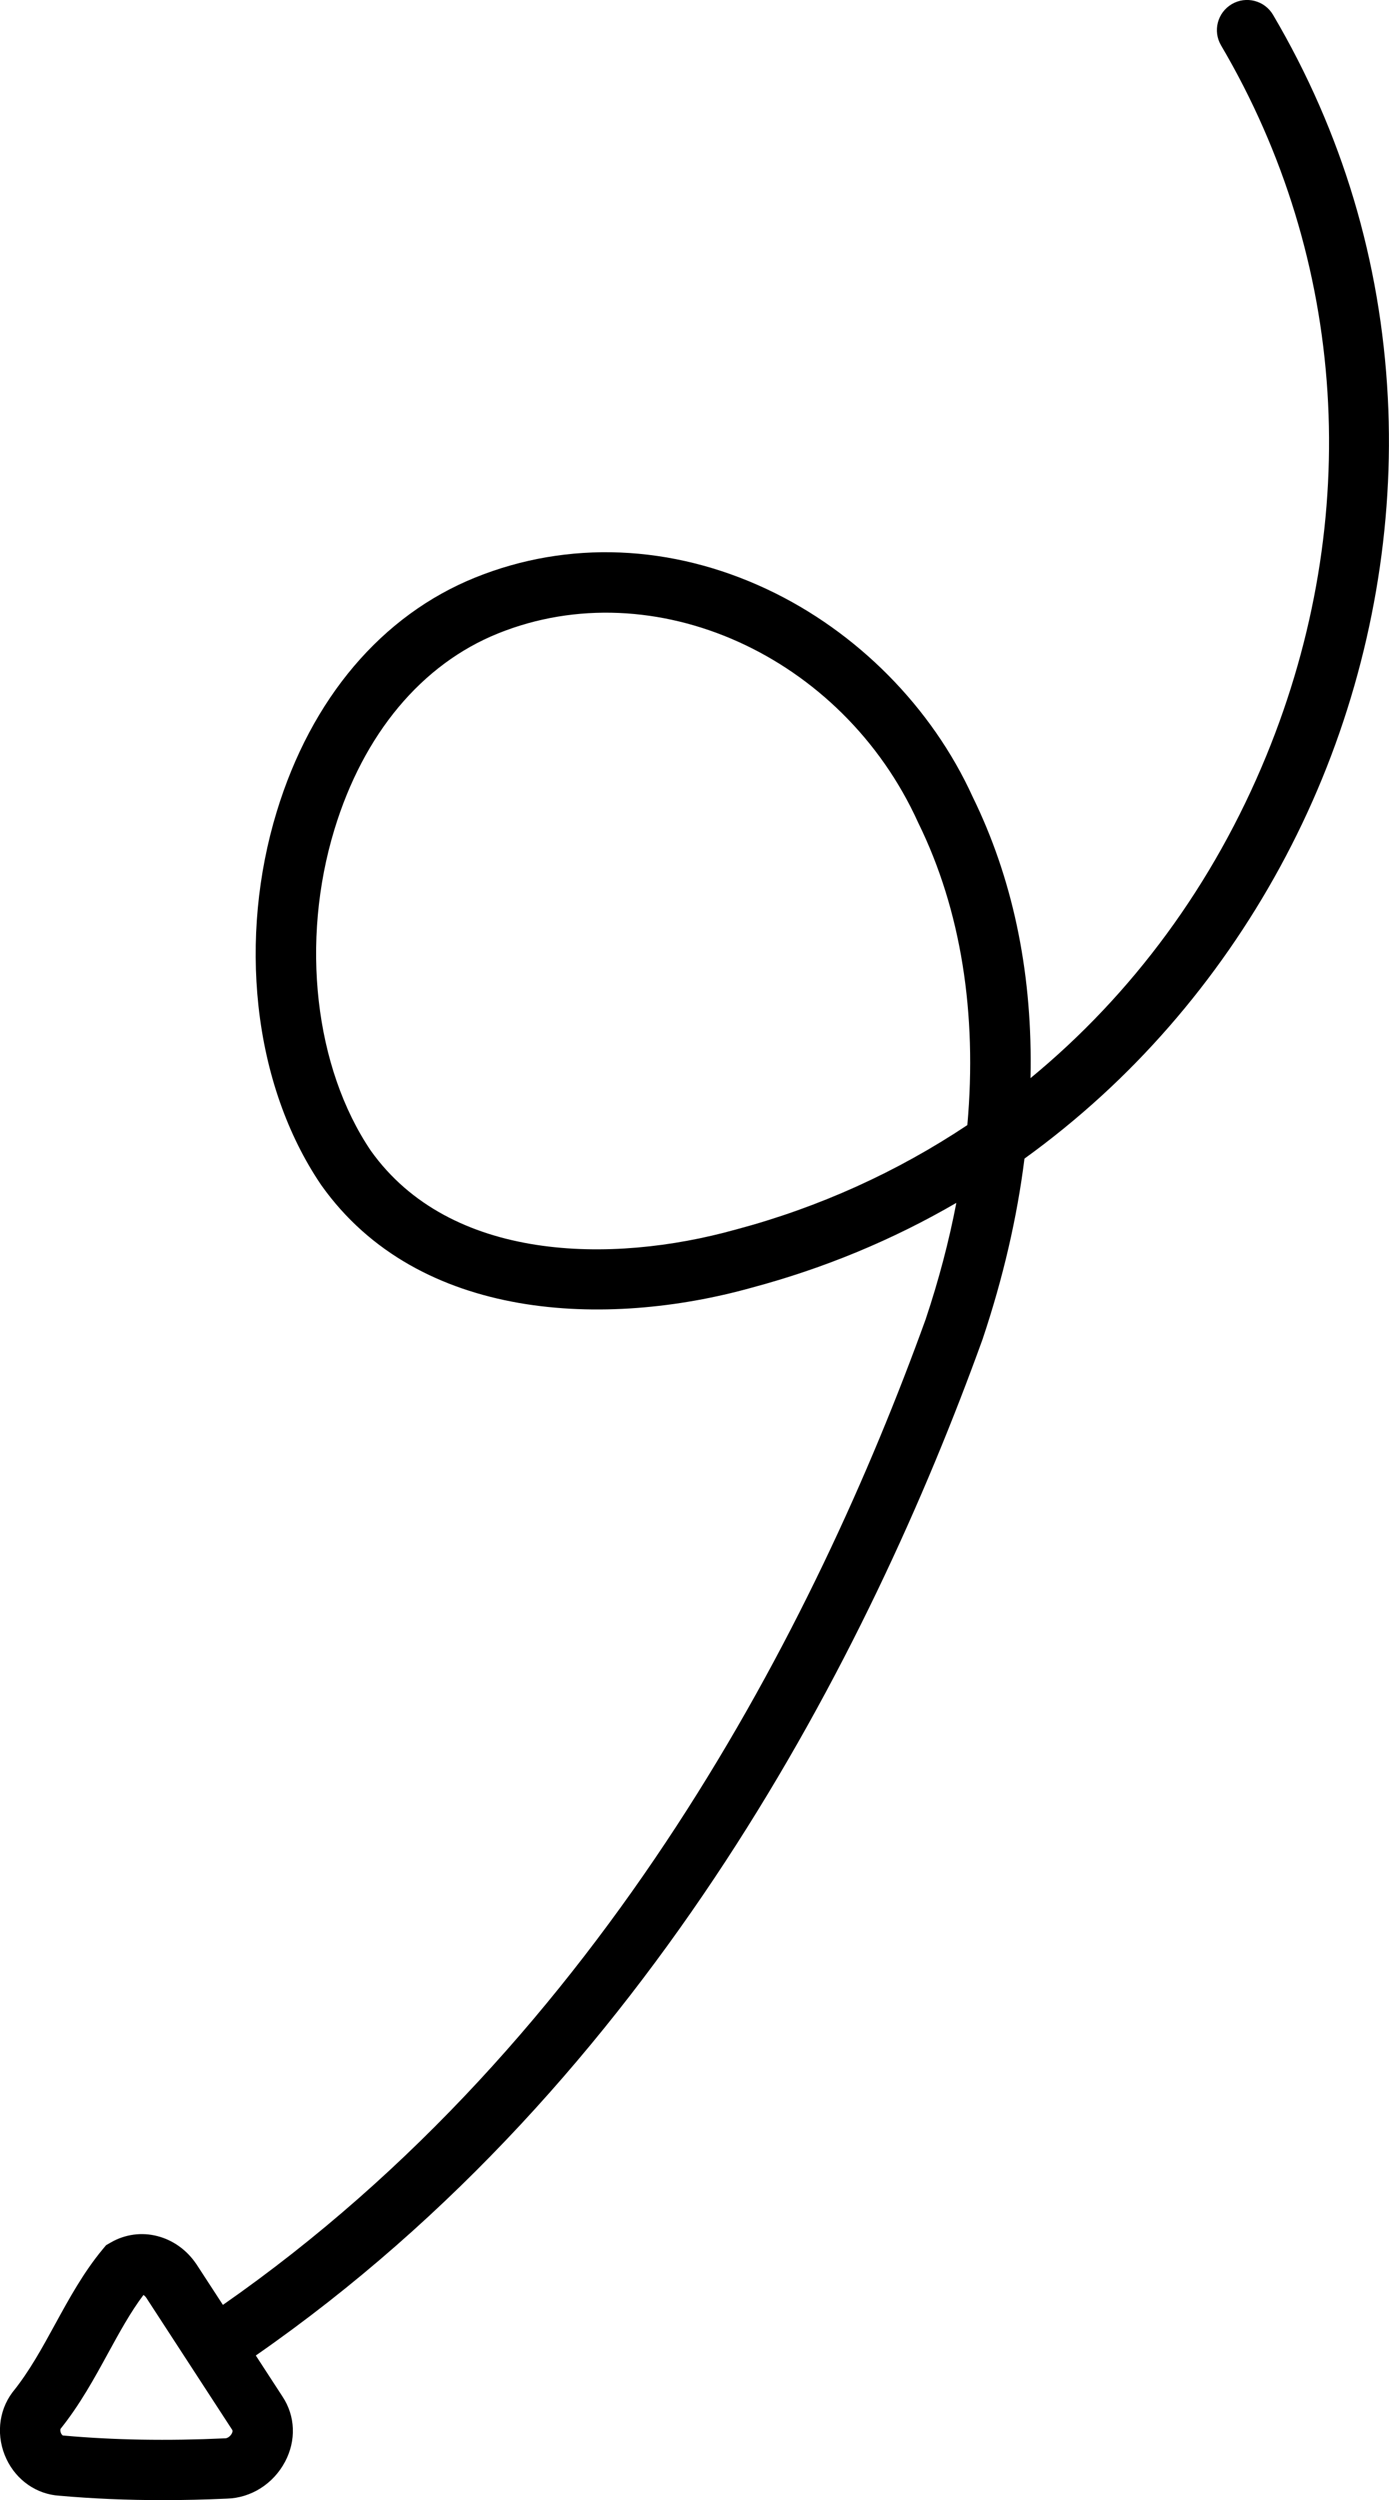
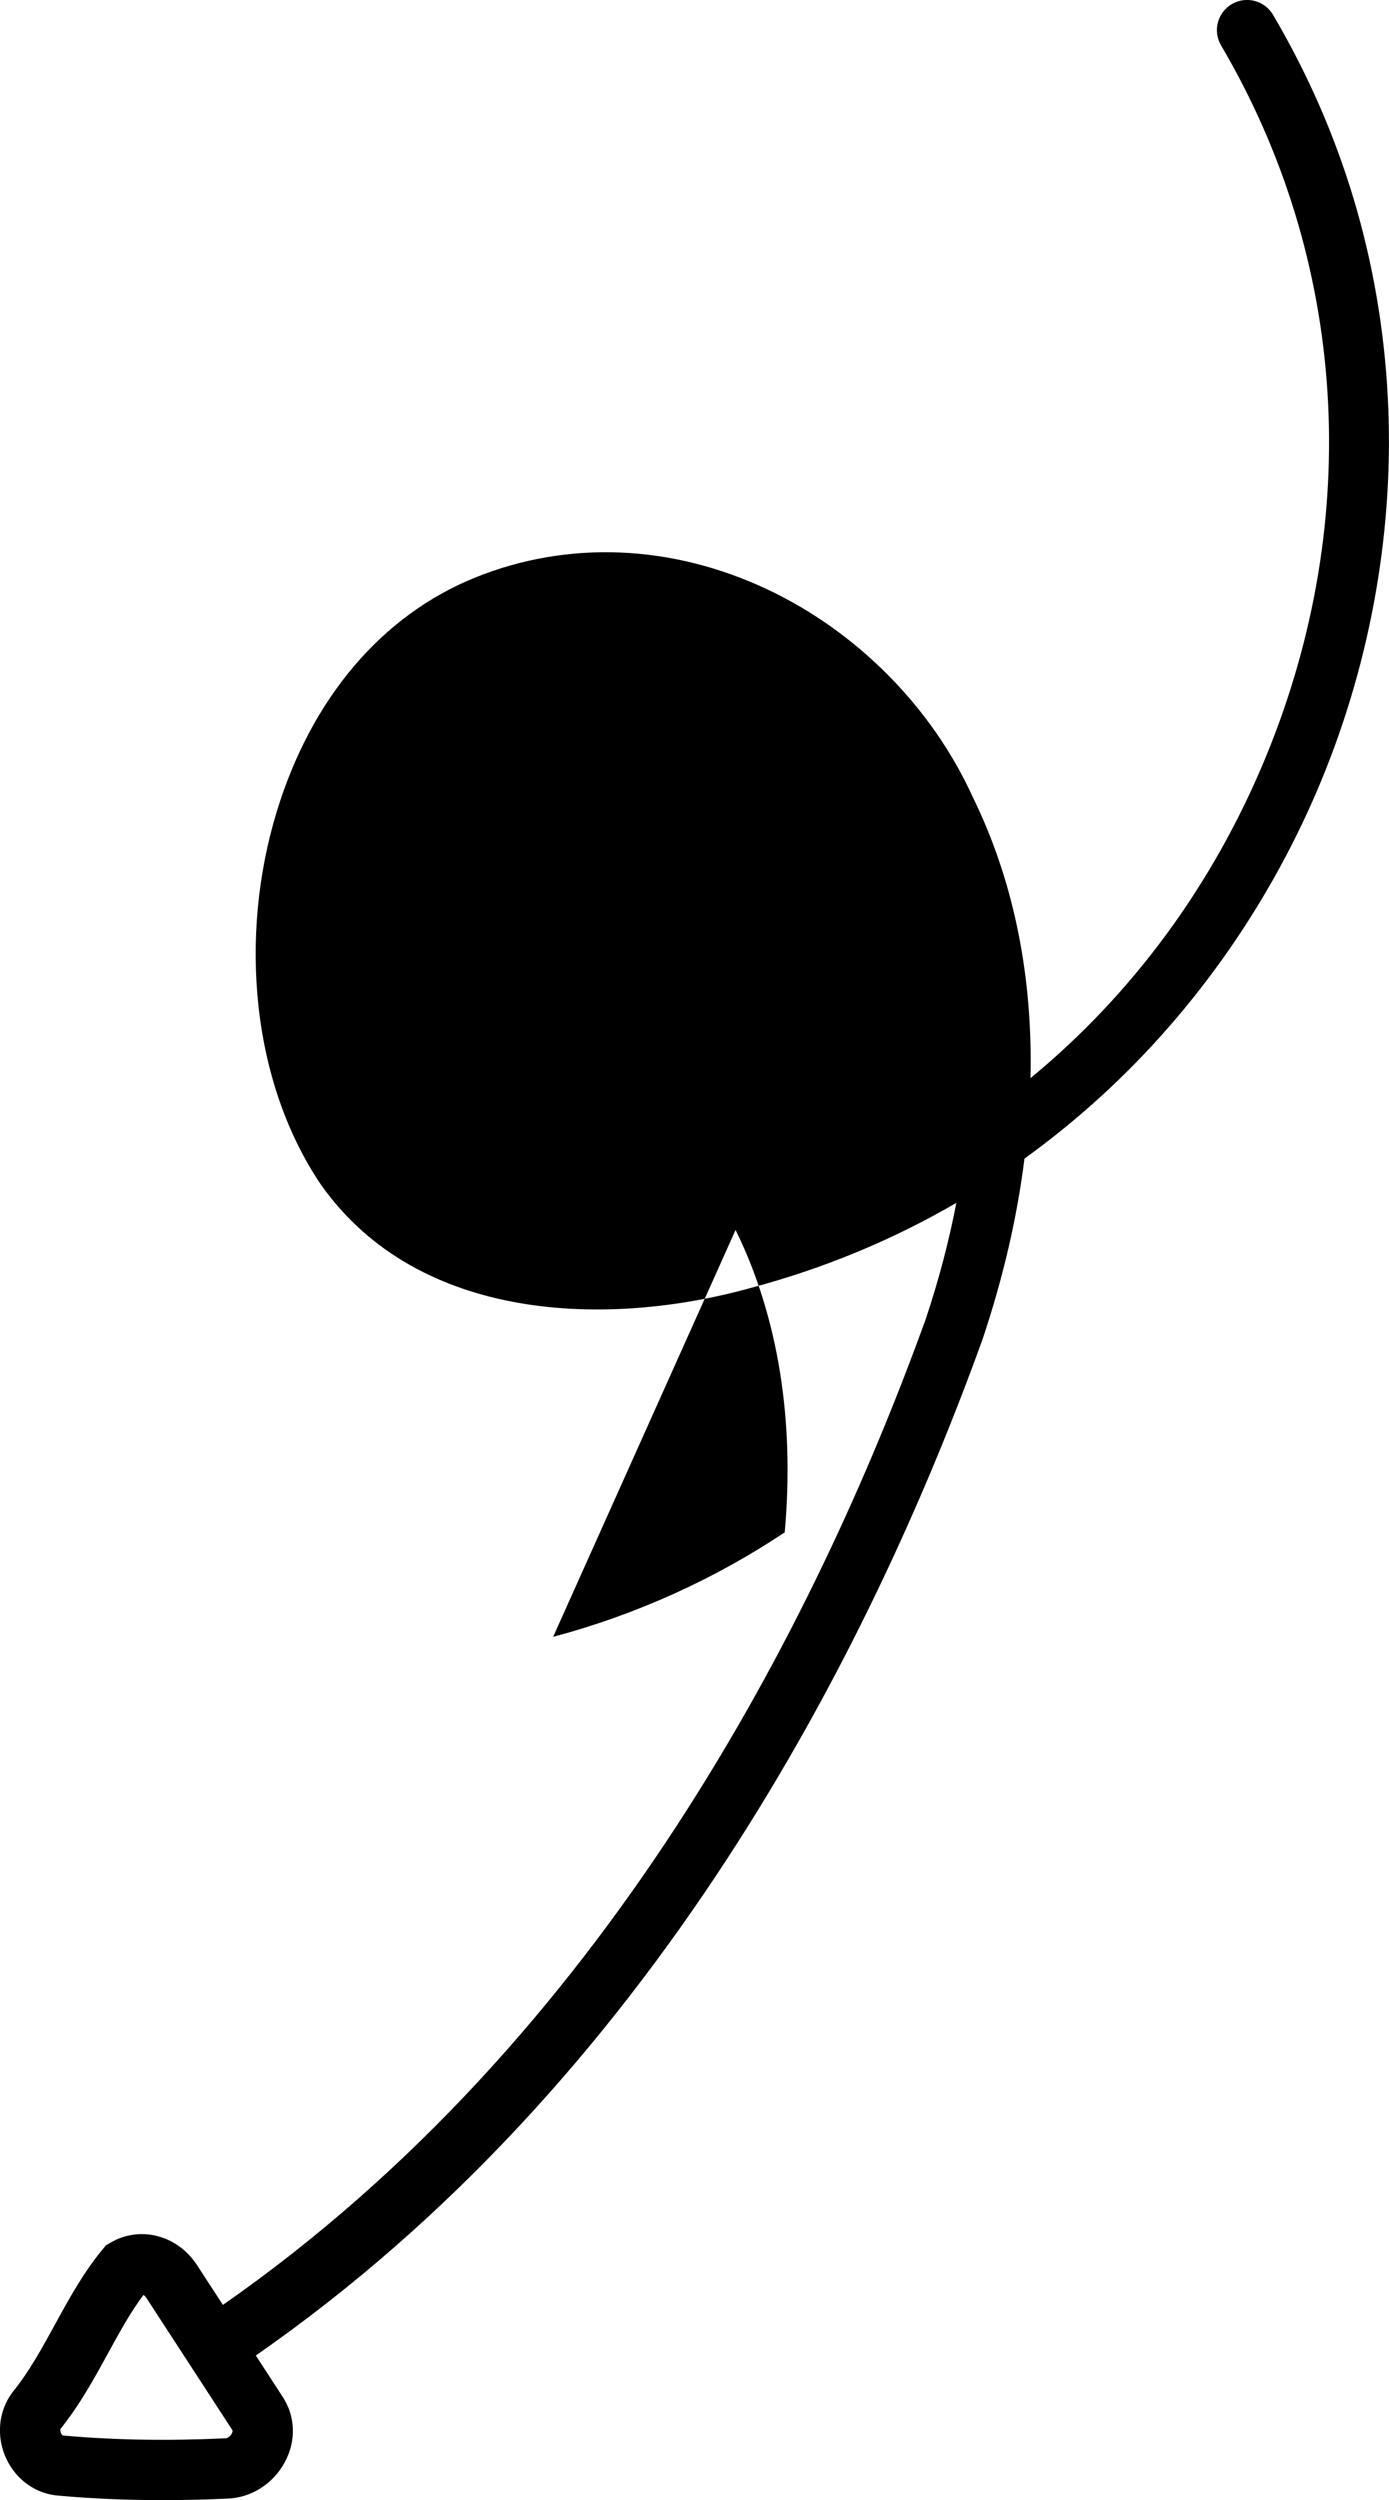
<svg xmlns="http://www.w3.org/2000/svg" id="Layer_2" data-name="Layer 2" viewBox="0 0 603 1085.23">
  <defs>
    <style>
      .cls-1 {
        stroke-width: 0px;
      }
    </style>
  </defs>
  <g id="Layer_1-2" data-name="Layer 1">
-     <path class="cls-1" d="M96.79,1000.5l-11.39-17.5-.09-.13c-8.52-12.75-24.52-16.83-37.23-9.48l-2.03,1.17-1.5,1.8c-8.32,10.03-14.57,21.45-20.62,32.5-5.77,10.55-11.23,20.51-18.28,29.26l-.32.41c-6.09,8.2-7.06,19.25-2.53,28.85,4.36,9.24,13.14,15.32,22.96,15.92,14.33,1.28,29.36,1.92,44.94,1.92,9.06,0,18.3-.22,27.68-.65,10.57-.26,20.28-6.39,25.39-16.06,4.87-9.22,4.45-19.78-1.08-28.17l-11.64-17.9c172.08-119.57,266.46-305.36,315.46-440.98l.1-.29c8.87-26.5,14.94-52.69,18.14-78.26,11.6-8.37,22.78-17.47,33.52-27.29,41.11-37.62,74.21-85.23,95.72-137.71,21.51-52.47,31.37-109.62,28.5-165.27-3.06-59.3-19.82-115.22-49.83-166.2-3.67-6.23-11.69-8.31-17.92-4.64-6.23,3.67-8.31,11.69-4.64,17.92,54.71,92.95,61.88,205.3,19.67,308.25-22.95,55.97-58.23,103.66-102.4,140.01.03-1.48.06-2.95.07-4.42.38-43.19-8.08-82.76-25.15-117.62-17.74-38.97-50.26-71.82-89.26-90.15-41.5-19.51-86.47-21.34-126.63-5.14-40.65,16.39-71.29,52.52-86.28,101.73-8.24,27.04-10.97,56.19-7.91,84.3,3.19,29.27,12.59,56.12,27.19,77.64l.17.24c42.19,59.34,124.06,61.85,186.64,44.41,31.55-8.42,61.28-20.75,88.96-36.85-3.18,16.6-7.62,33.51-13.33,50.57-47.65,131.84-139.12,312.16-305.07,427.78ZM100.64,1056.29c-.63,1.19-1.87,2.09-2.89,2.11h-.4c-24.48,1.15-47.85.75-69.44-1.19l-.52-.04c-.32-.02-.71-.59-.89-.96-.34-.72-.41-1.56-.18-1.98,8.38-10.47,14.59-21.81,20.59-32.79,5-9.13,9.75-17.82,15.36-25.27.44.25.89.7,1.23,1.2l37.3,57.33c.11.17.37.56-.17,1.59ZM319.41,533.7l-.14.04c-53.98,15.06-123.88,13.97-158.26-34.22-24.43-36.11-30.64-90.84-15.82-139.49,12.64-41.49,37.86-71.71,71.03-85.08,67.64-27.28,149.43,9.51,182.33,82.01l.17.36c18.47,37.64,25.56,82.55,21.23,131.04-30.46,20.29-64.27,35.68-100.54,45.35Z" />
+     <path class="cls-1" d="M96.79,1000.5l-11.39-17.5-.09-.13c-8.52-12.75-24.52-16.83-37.23-9.48l-2.03,1.17-1.5,1.8c-8.32,10.03-14.57,21.45-20.62,32.5-5.77,10.55-11.23,20.51-18.28,29.26l-.32.41c-6.09,8.2-7.06,19.25-2.53,28.85,4.36,9.24,13.14,15.32,22.96,15.92,14.33,1.28,29.36,1.92,44.94,1.92,9.06,0,18.3-.22,27.68-.65,10.57-.26,20.28-6.39,25.39-16.06,4.87-9.22,4.45-19.78-1.08-28.17l-11.64-17.9c172.08-119.57,266.46-305.36,315.46-440.98l.1-.29c8.87-26.5,14.94-52.69,18.14-78.26,11.6-8.37,22.78-17.47,33.52-27.29,41.11-37.62,74.21-85.23,95.72-137.71,21.51-52.47,31.37-109.62,28.5-165.27-3.06-59.3-19.82-115.22-49.83-166.2-3.67-6.23-11.69-8.31-17.92-4.64-6.23,3.67-8.31,11.69-4.64,17.92,54.71,92.95,61.88,205.3,19.67,308.25-22.95,55.97-58.23,103.66-102.4,140.01.03-1.48.06-2.95.07-4.42.38-43.19-8.08-82.76-25.15-117.62-17.74-38.97-50.26-71.82-89.26-90.15-41.5-19.51-86.47-21.34-126.63-5.14-40.65,16.39-71.29,52.52-86.28,101.73-8.24,27.04-10.97,56.19-7.91,84.3,3.19,29.27,12.59,56.12,27.19,77.64l.17.24c42.19,59.34,124.06,61.85,186.64,44.41,31.55-8.42,61.28-20.75,88.96-36.85-3.18,16.6-7.62,33.51-13.33,50.57-47.65,131.84-139.12,312.16-305.07,427.78ZM100.64,1056.29c-.63,1.19-1.87,2.09-2.89,2.11h-.4c-24.48,1.15-47.85.75-69.44-1.19l-.52-.04c-.32-.02-.71-.59-.89-.96-.34-.72-.41-1.56-.18-1.98,8.38-10.47,14.59-21.81,20.59-32.79,5-9.13,9.75-17.82,15.36-25.27.44.25.89.7,1.23,1.2l37.3,57.33c.11.17.37.56-.17,1.59ZM319.41,533.7l-.14.04l.17.36c18.47,37.64,25.56,82.55,21.23,131.04-30.46,20.29-64.27,35.68-100.54,45.35Z" />
  </g>
</svg>